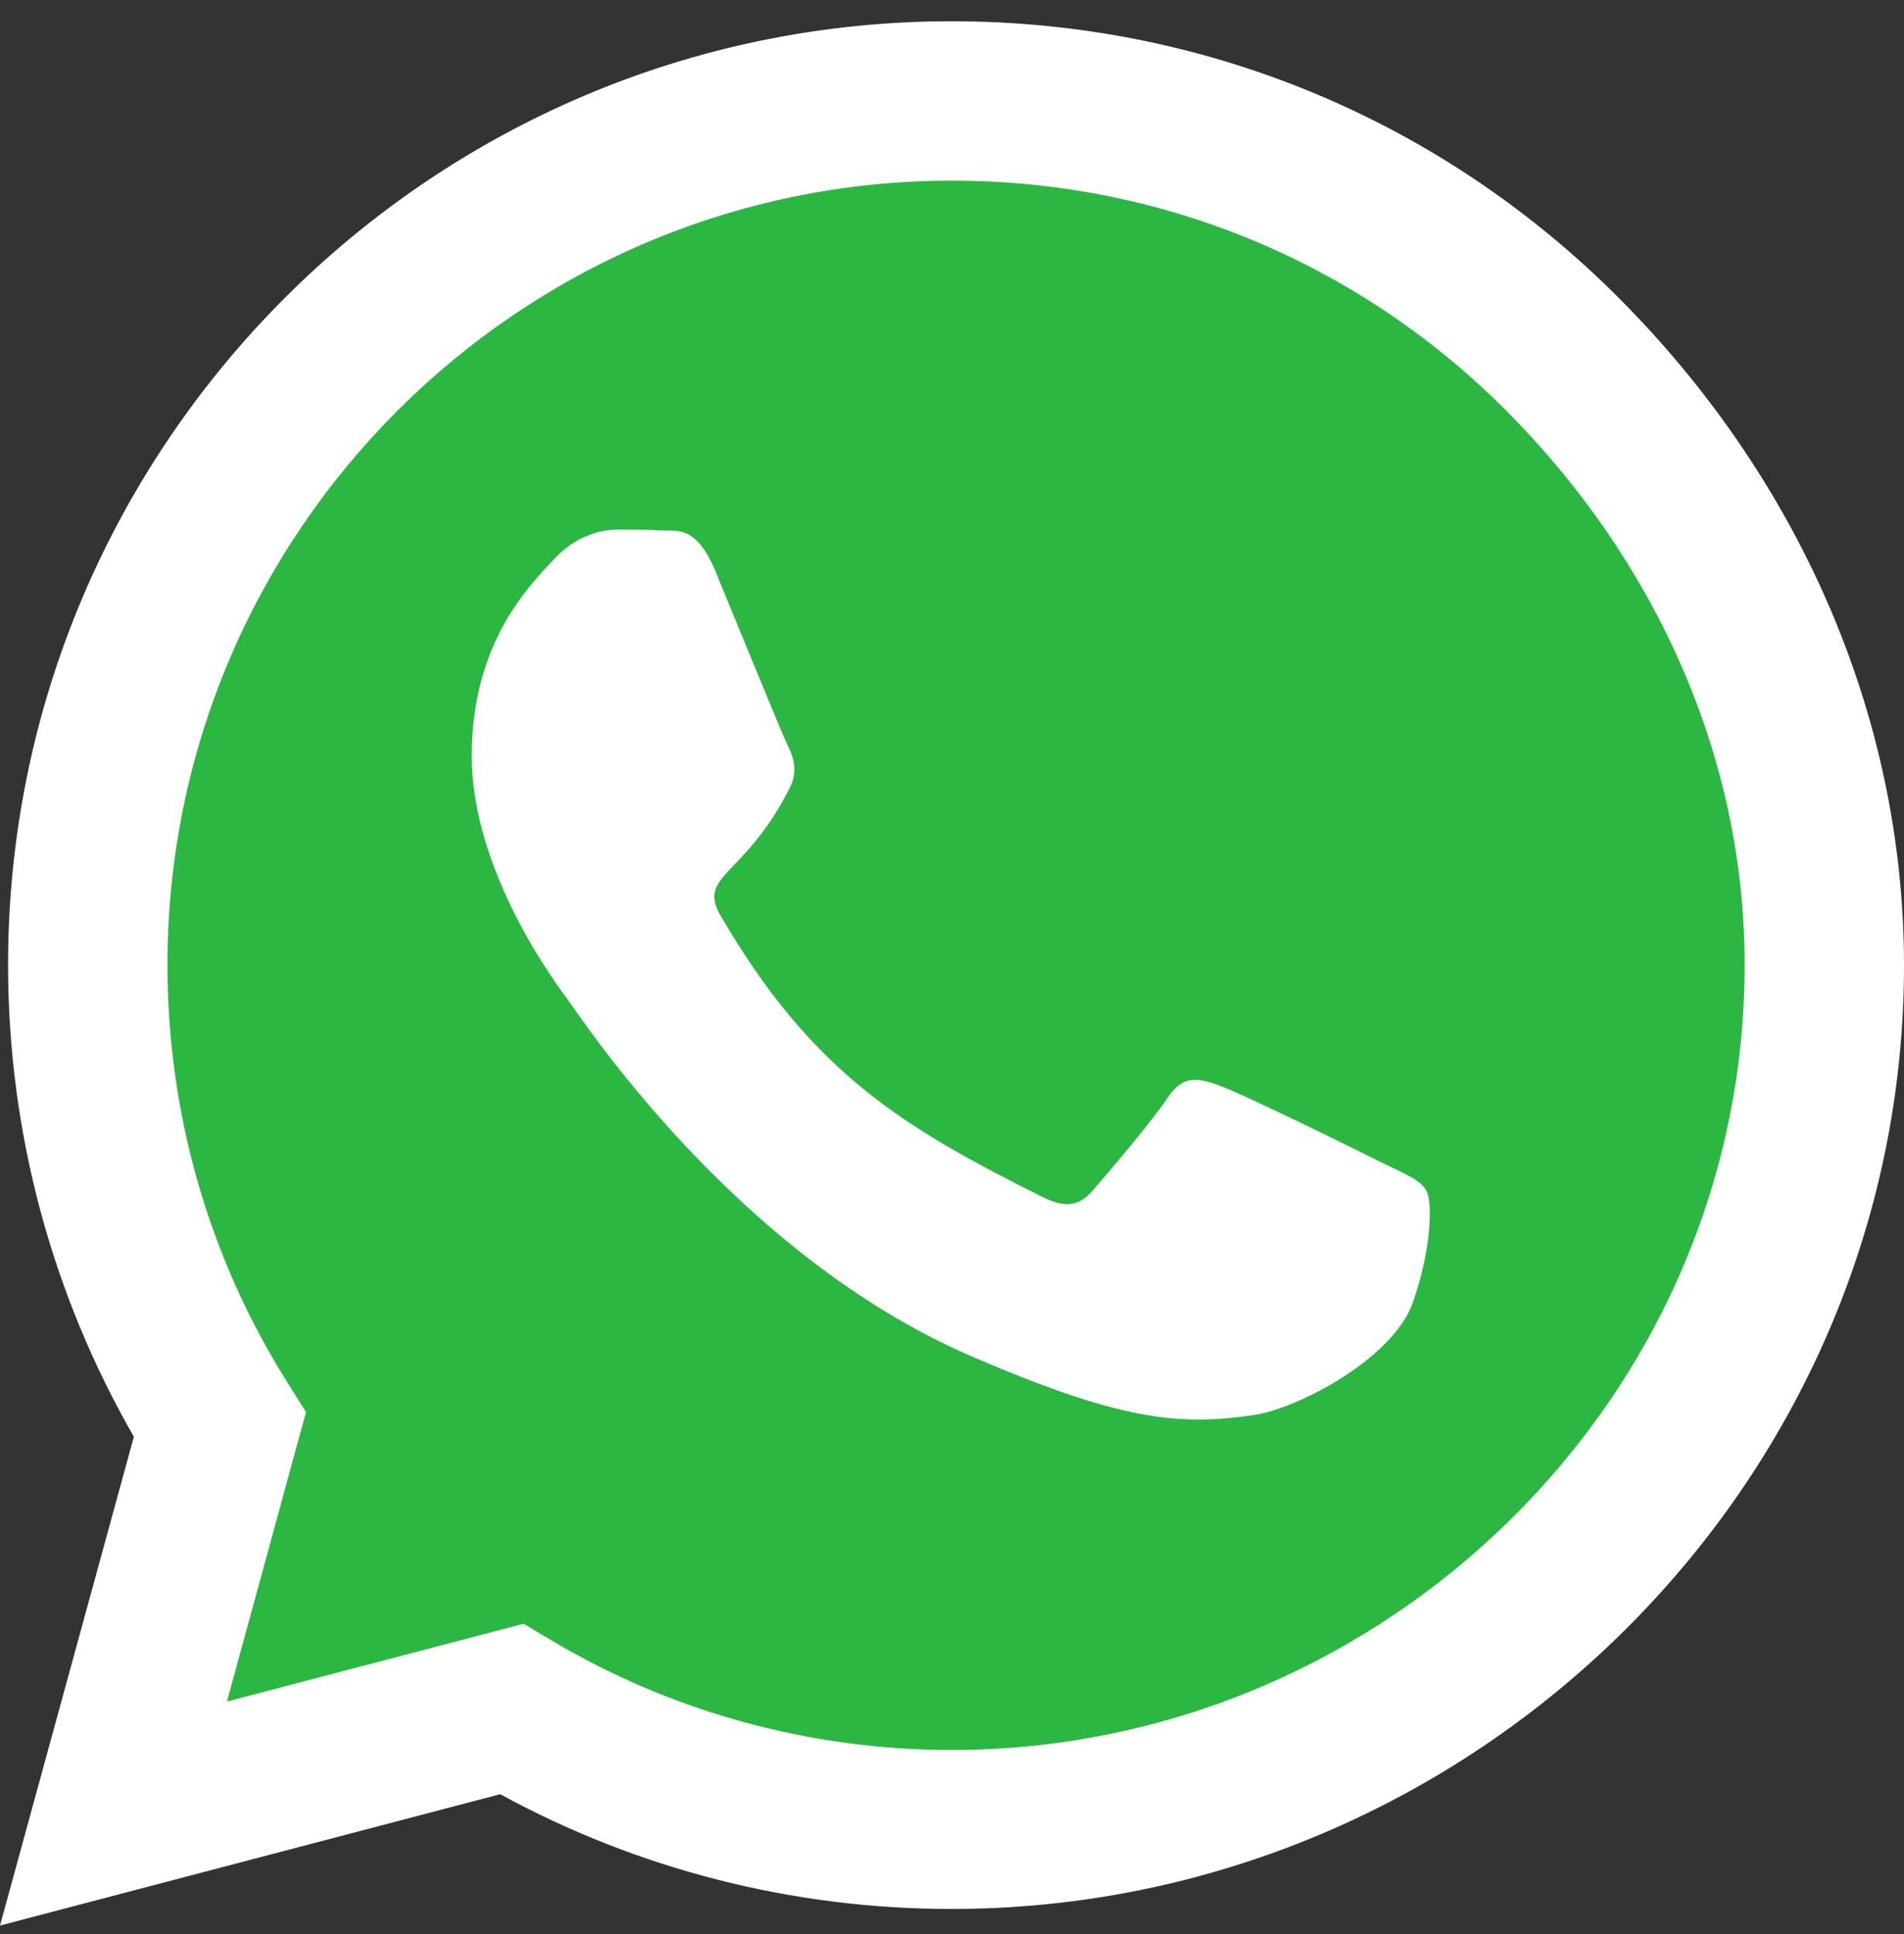
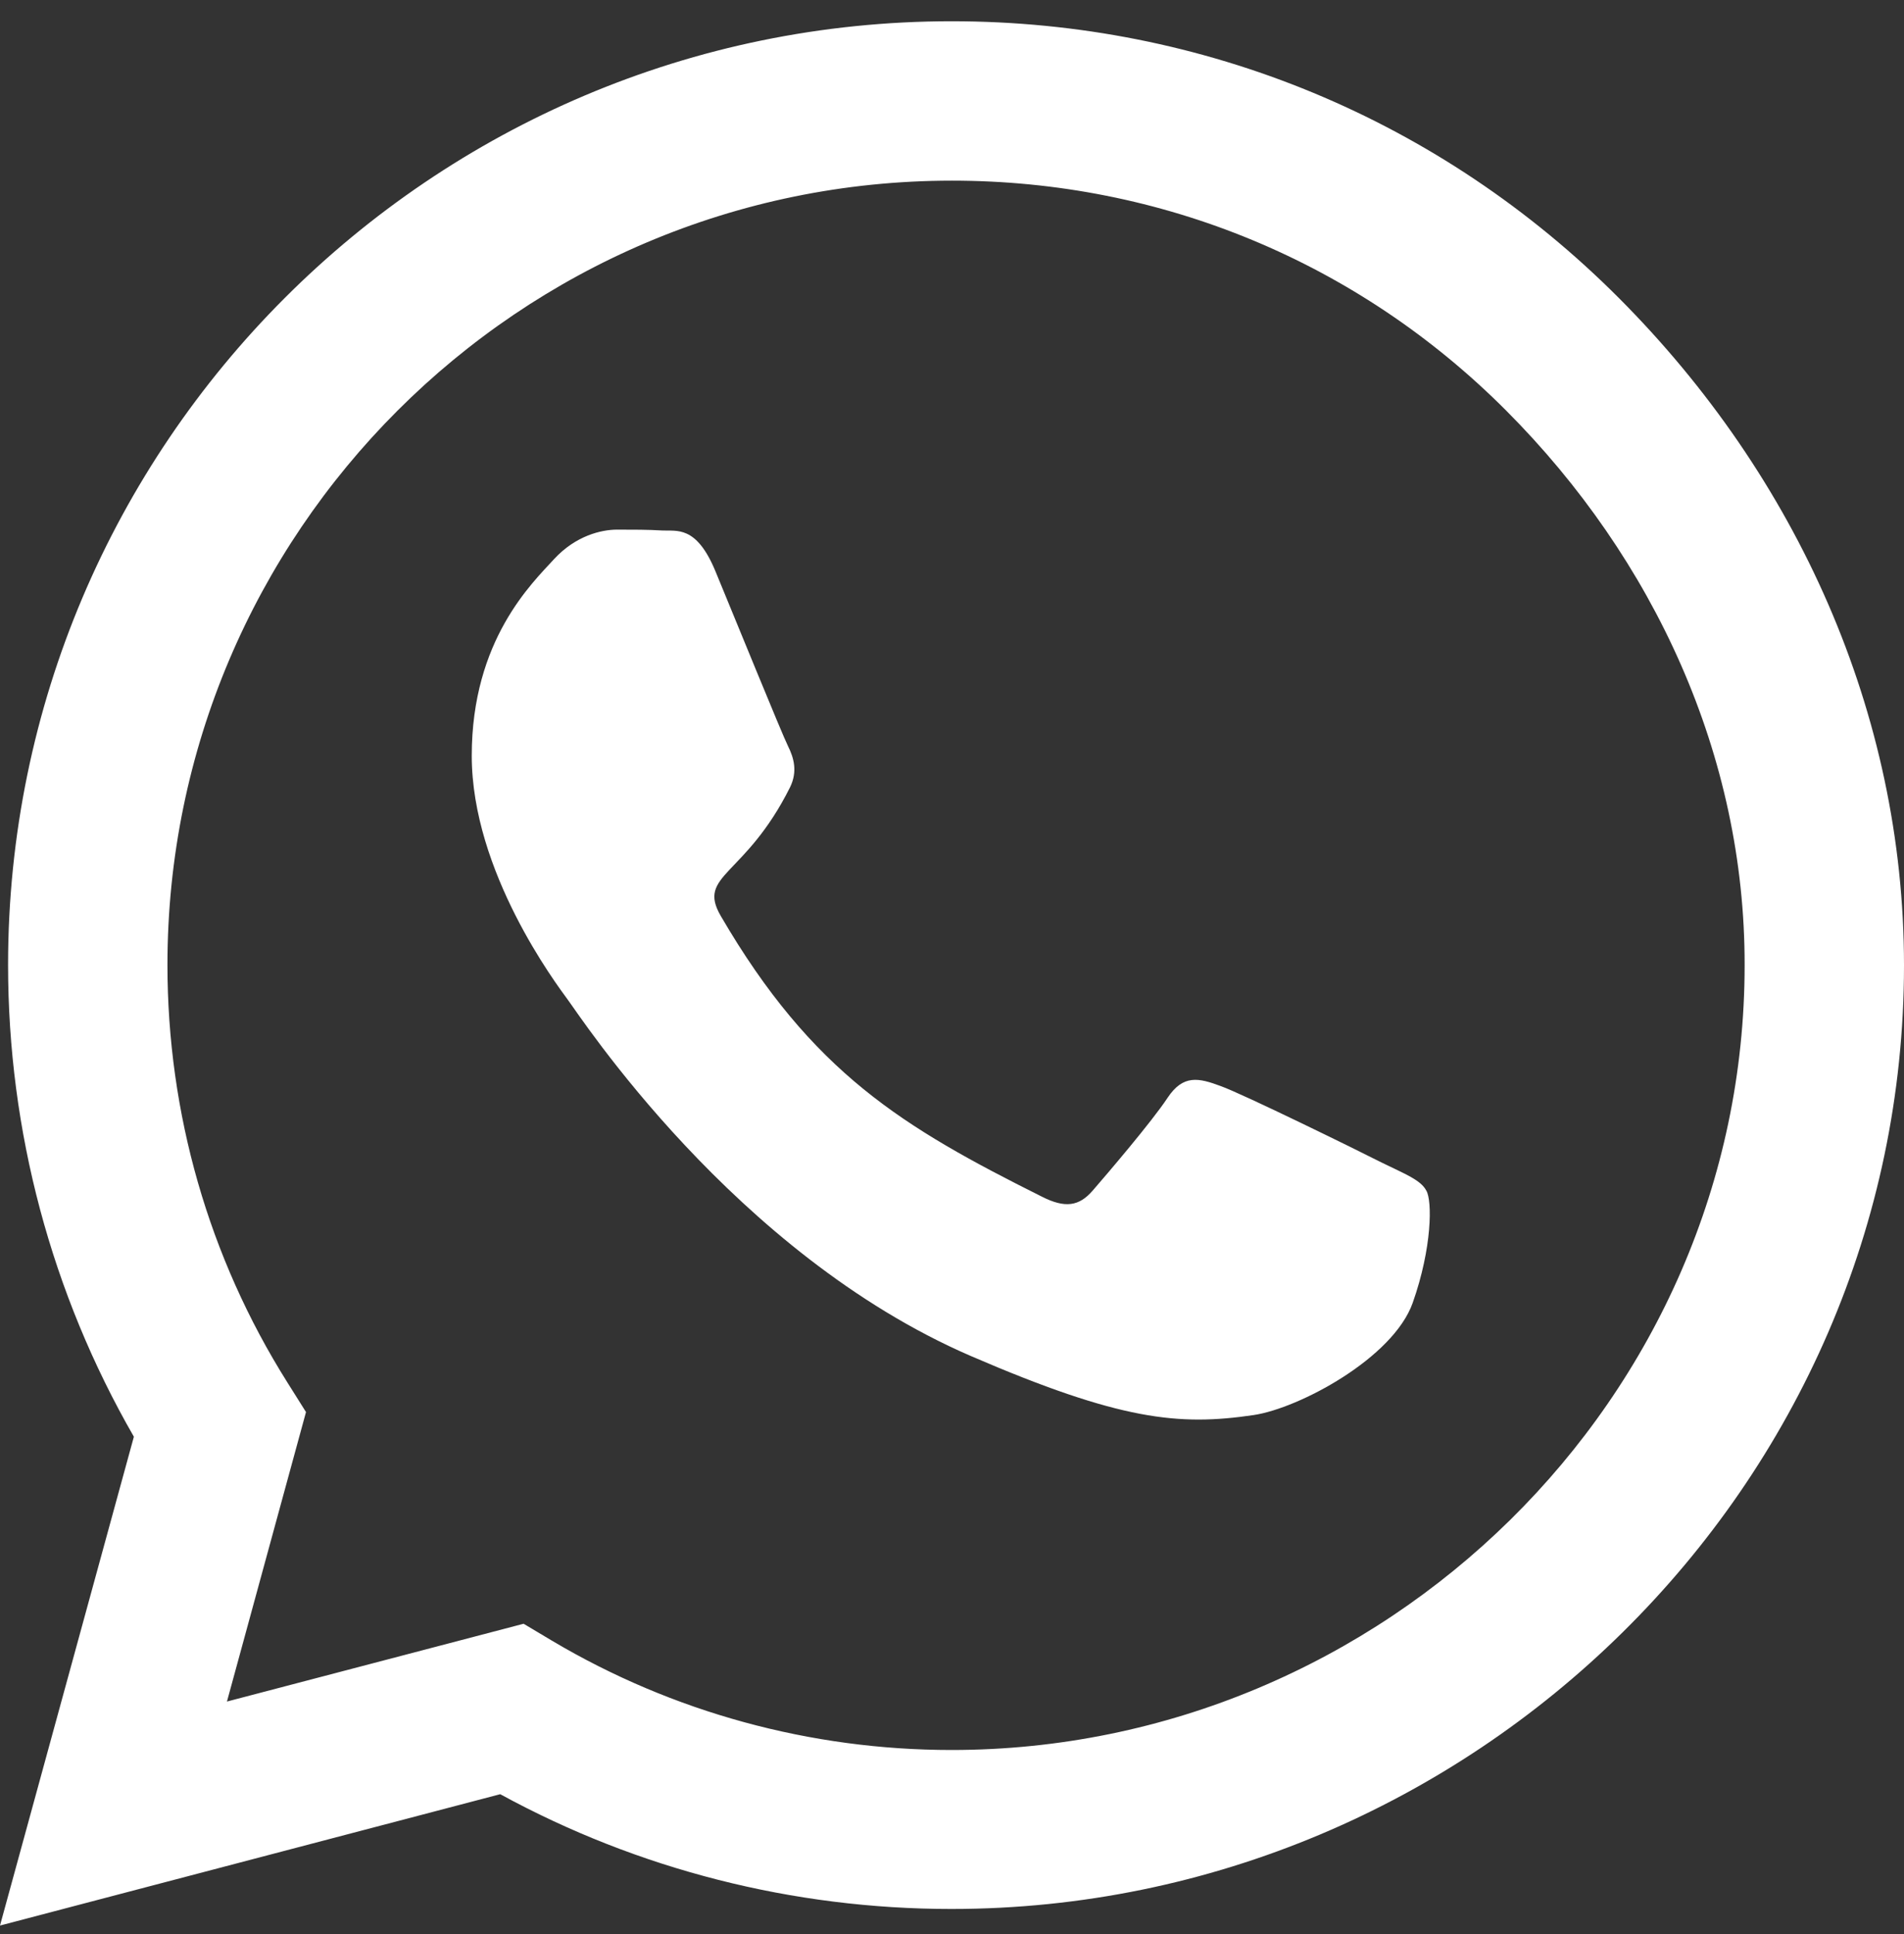
<svg xmlns="http://www.w3.org/2000/svg" version="1.1" id="Layer_1" x="0px" y="0px" viewBox="0 0 448 455" style="enable-background:new 0 0 448 455;" xml:space="preserve">
  <rect x="0" y="0" width="448" height="455" fill="#333333" stroke="none" />
  <style type="text/css">
	.st0{fill:#2CB742;}
	.st1{fill:#FFFFFF;}
</style>
-   <path class="st0" d="M419,226c0,107.1-86.9,194-194,194c-36.9,0-71.4-10.3-100.7-28.2C112.2,384.5,46,407,46,407s24.1-63.2,15.8-76  C42.3,300.7,31,264.7,31,226c0-107.1,86.9-194,194-194S419,118.9,419,226z" />
  <path class="st1" d="M380.9,70.1C339,28.1,283.2,5,223.9,5c-122.4,0-222,99.6-222,222c0,39.1,10.2,77.3,29.6,111L0,453l117.7-30.9  c32.4,17.7,68.9,27,106.1,27h0.1c122.3,0,224.1-99.6,224.1-222C448,167.8,422.8,112.1,380.9,70.1z M223.9,411.7  c-33.2,0-65.7-8.9-94-25.7l-6.7-4l-69.8,18.3L72,332.2l-4.4-7c-18.5-29.4-28.2-63.3-28.2-98.2c0-101.7,82.8-184.5,184.6-184.5  c49.3,0,95.6,19.2,130.4,54.1s56.2,81.2,56.1,130.5C410.5,328.9,325.6,411.7,223.9,411.7z M325.1,273.5c-5.5-2.8-32.8-16.2-37.9-18  c-5.1-1.9-8.8-2.8-12.5,2.8c-3.7,5.6-14.3,18-17.6,21.8c-3.2,3.7-6.5,4.2-12,1.4c-32.6-16.3-54-29.1-75.5-66  c-5.7-9.8,5.7-9.1,16.3-30.3c1.8-3.7,0.9-6.9-0.5-9.7s-12.5-30.1-17.1-41.2c-4.5-10.8-9.1-9.3-12.5-9.5c-3.2-0.2-6.9-0.2-10.6-0.2  c-3.7,0-9.7,1.4-14.8,6.9c-5.1,5.6-19.4,19-19.4,46.3s19.9,53.7,22.6,57.4c2.8,3.7,39.1,59.7,94.8,83.8c35.2,15.2,49,16.5,66.6,13.9  c10.7-1.6,32.8-13.4,37.4-26.4s4.6-24.1,3.2-26.4C334.3,277.6,330.6,276.2,325.1,273.5z" />
</svg>